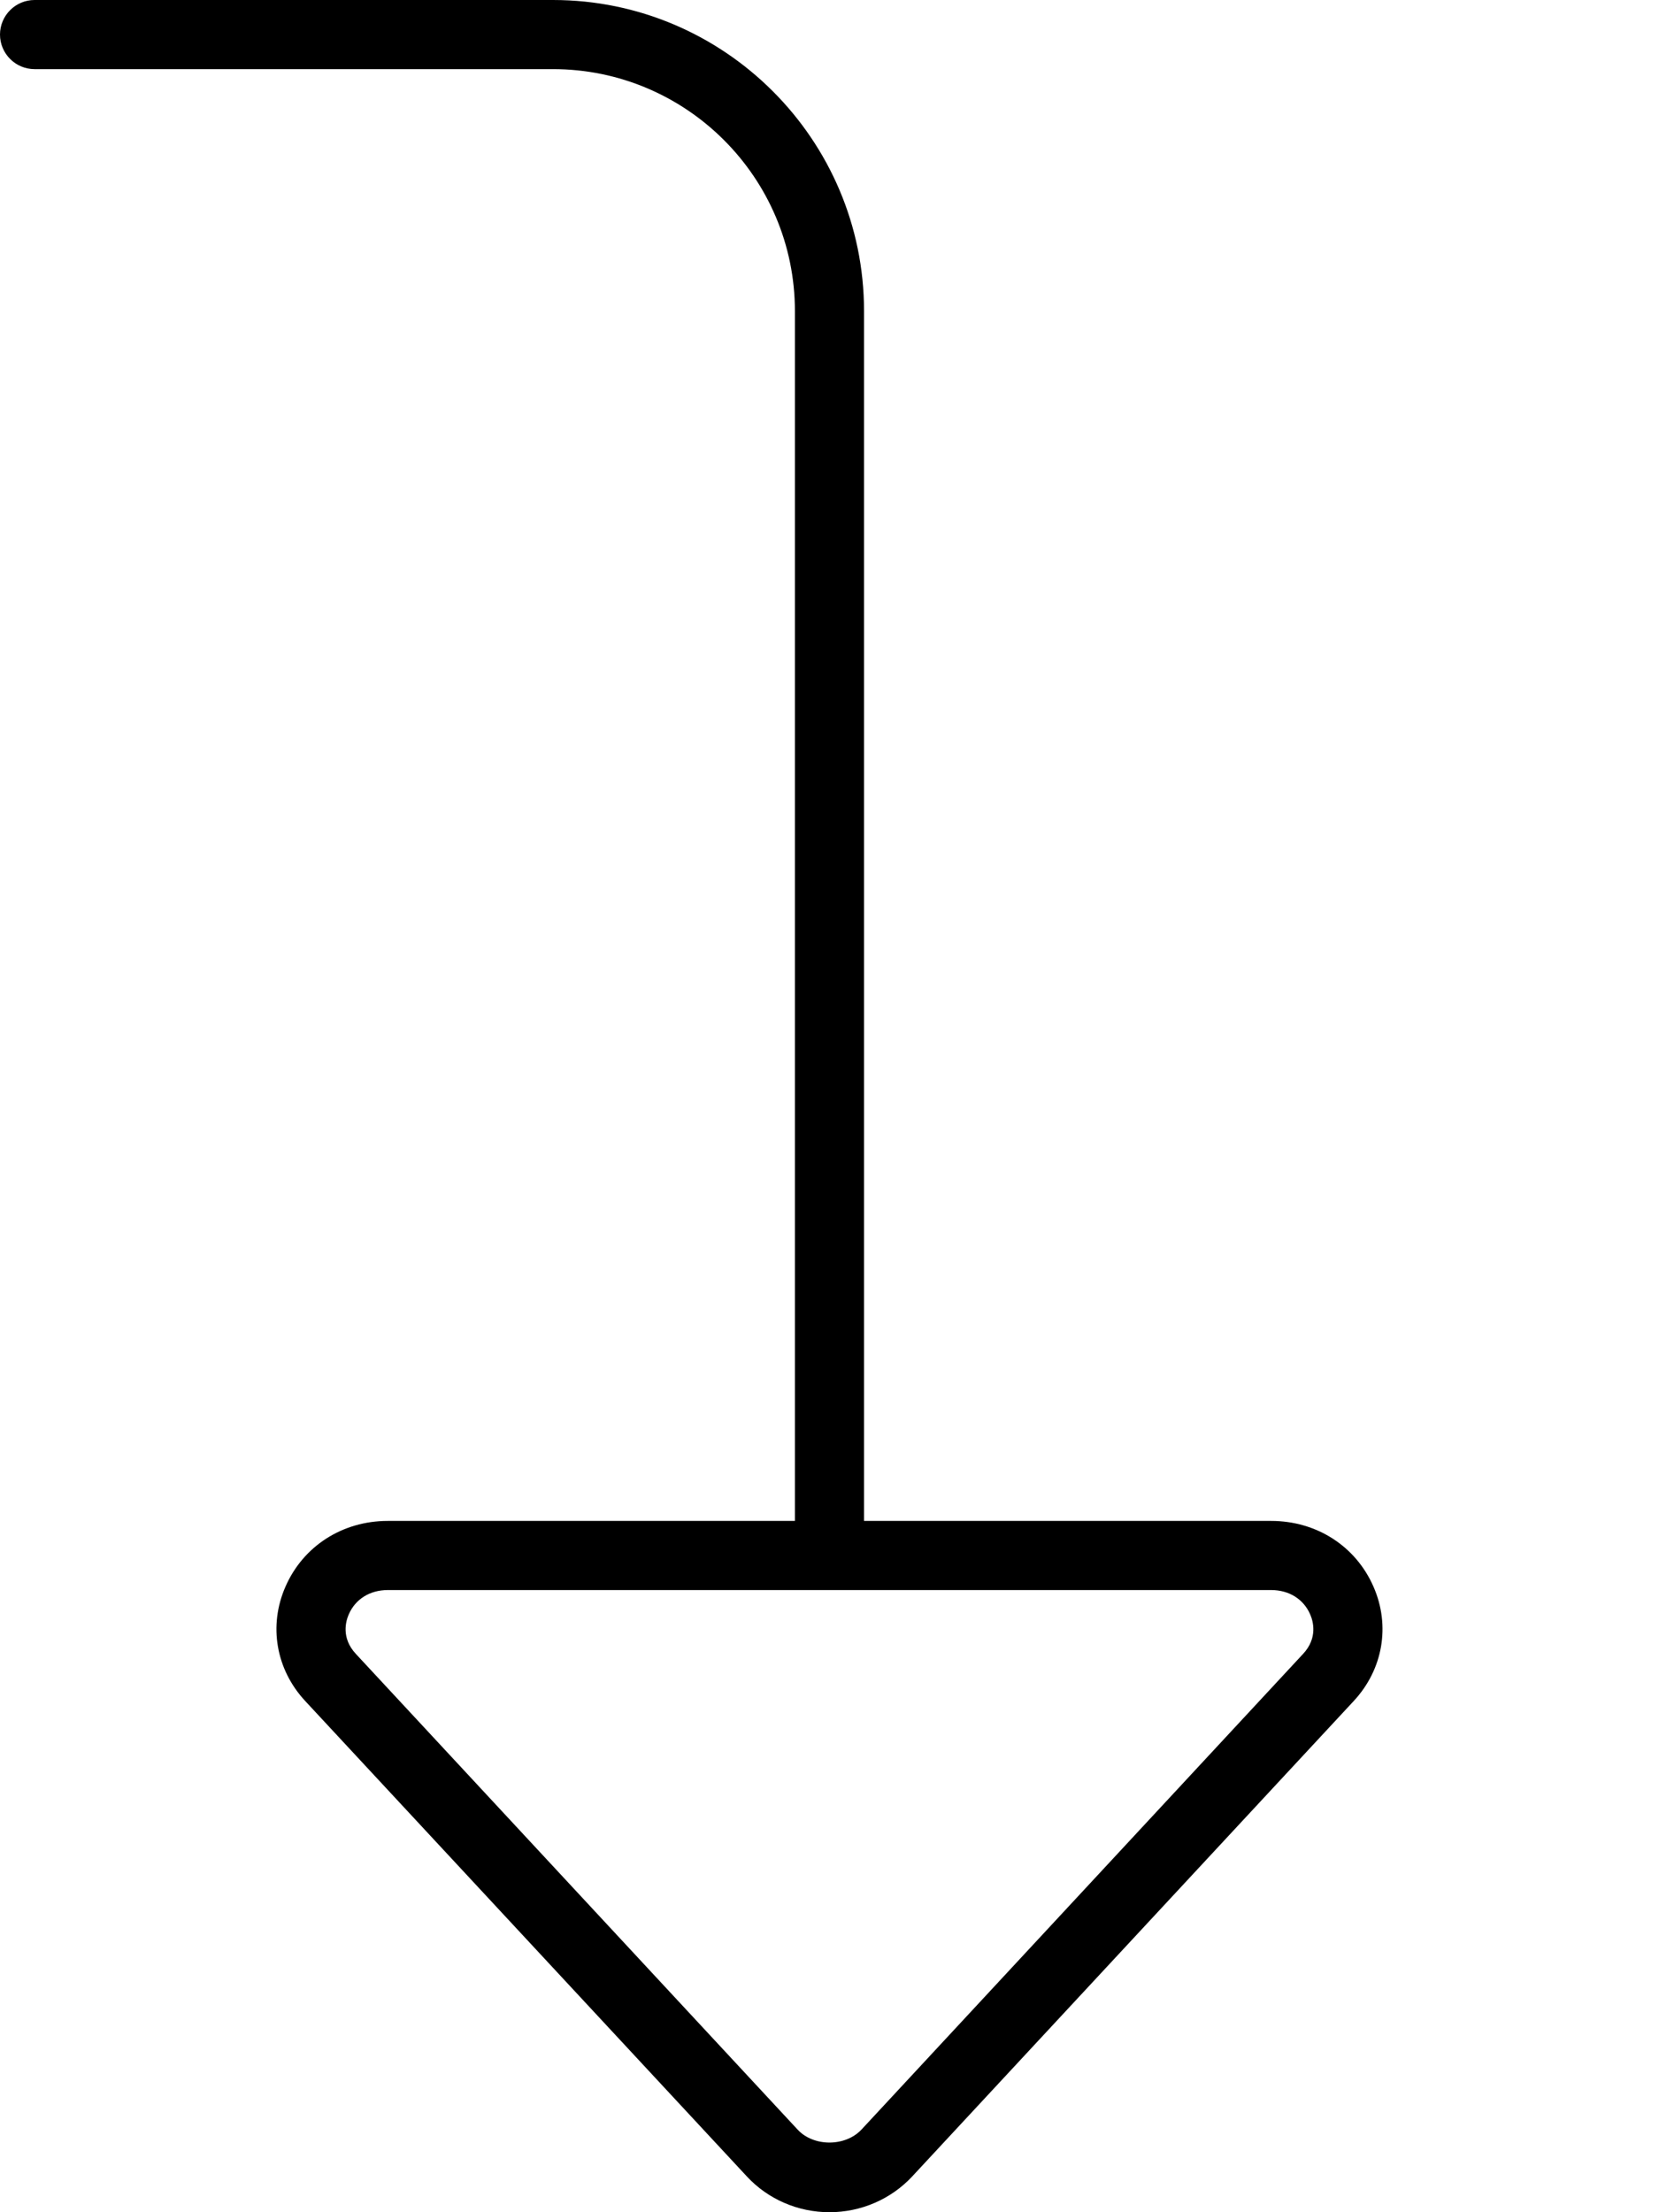
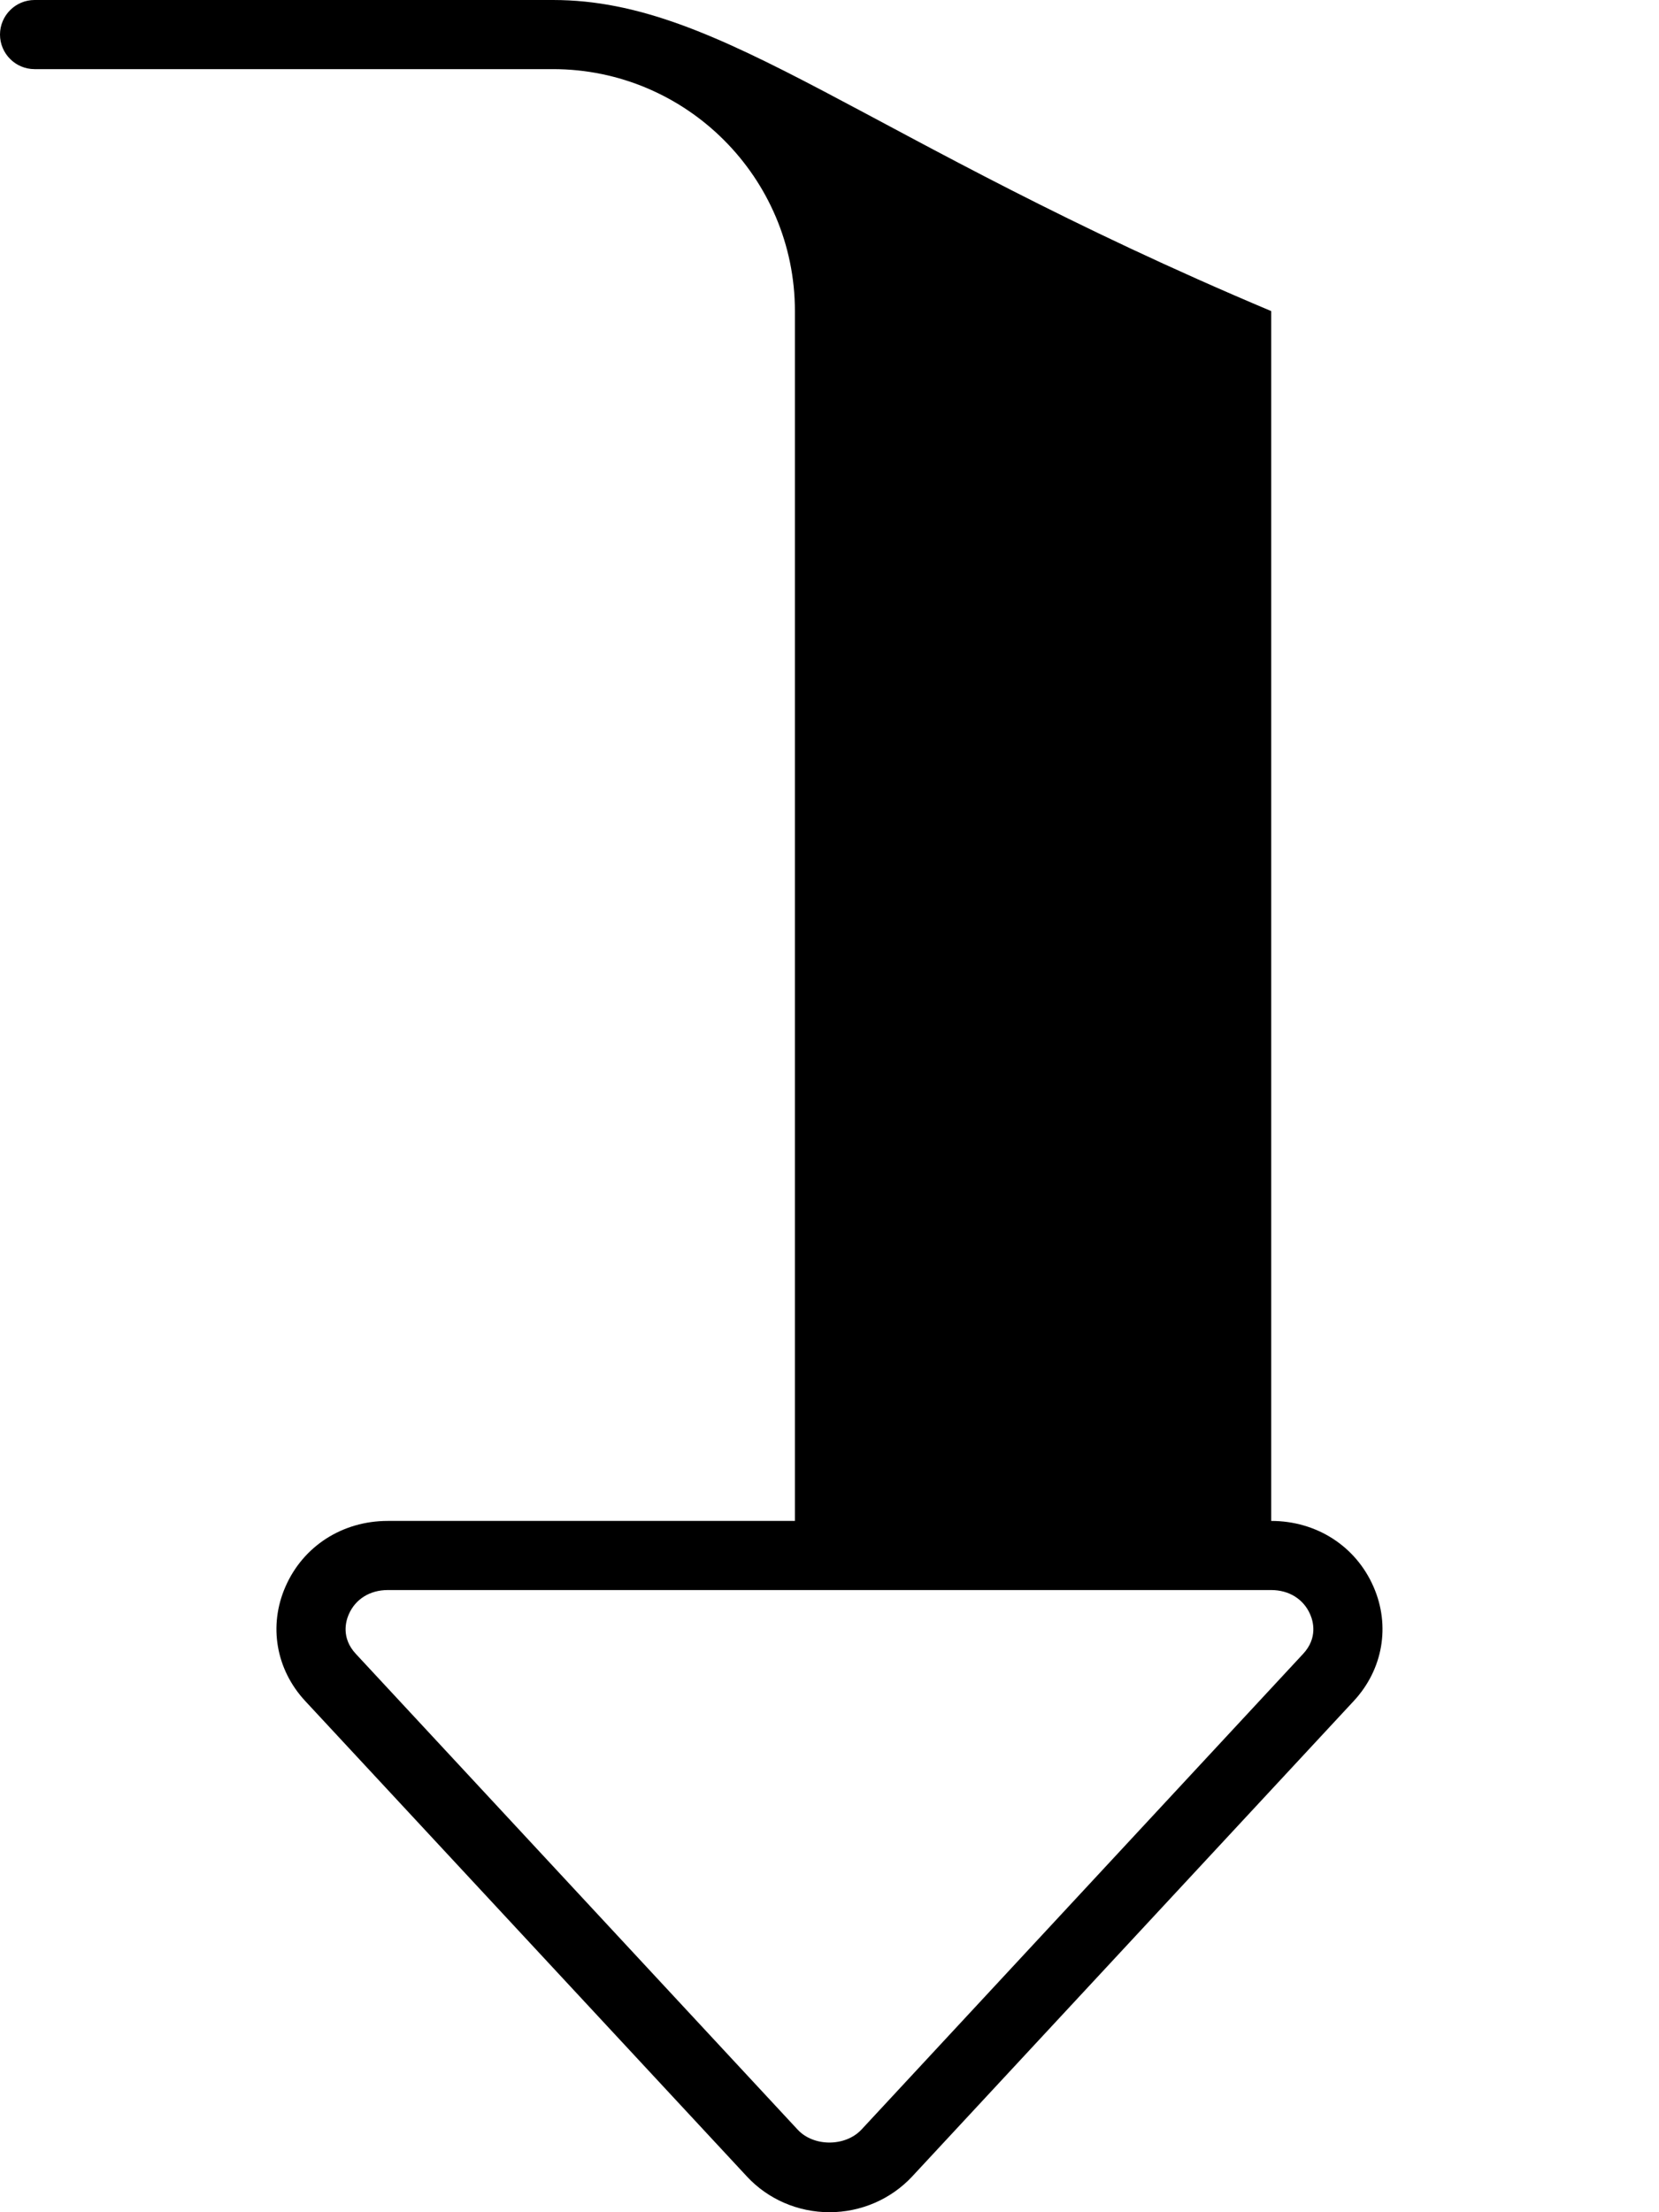
<svg xmlns="http://www.w3.org/2000/svg" viewBox="0 0 384 512">
-   <path d="M317.926 367.254C313.833 357.848 304.739 352.005 294.24 352.005H199.993V71.998C199.993 32.312 167.682 0 127.995 0H8C3.594 0 0 3.594 0 8S3.594 16 8 16H127.995C158.869 16 183.993 41.124 183.993 71.998V352.005H89.747C79.247 352.005 70.154 357.848 66.06 367.254C62.123 376.254 63.873 386.379 70.622 393.66L172.9 503.75C177.775 509 184.712 512 191.993 512C199.274 512 206.211 509 211.117 503.75L313.364 393.66C320.114 386.379 321.864 376.254 317.926 367.254ZM301.614 382.785L199.399 492.876C195.649 496.875 188.306 496.875 184.618 492.876L82.372 382.785C78.903 379.067 80.06 375.16 80.716 373.66C82.247 370.098 85.622 368.004 89.747 368.004H294.24C298.364 368.004 301.739 370.098 303.27 373.66C303.927 375.16 305.083 379.067 301.614 382.785Z" />
+   <path d="M317.926 367.254C313.833 357.848 304.739 352.005 294.24 352.005V71.998C199.993 32.312 167.682 0 127.995 0H8C3.594 0 0 3.594 0 8S3.594 16 8 16H127.995C158.869 16 183.993 41.124 183.993 71.998V352.005H89.747C79.247 352.005 70.154 357.848 66.06 367.254C62.123 376.254 63.873 386.379 70.622 393.66L172.9 503.75C177.775 509 184.712 512 191.993 512C199.274 512 206.211 509 211.117 503.75L313.364 393.66C320.114 386.379 321.864 376.254 317.926 367.254ZM301.614 382.785L199.399 492.876C195.649 496.875 188.306 496.875 184.618 492.876L82.372 382.785C78.903 379.067 80.06 375.16 80.716 373.66C82.247 370.098 85.622 368.004 89.747 368.004H294.24C298.364 368.004 301.739 370.098 303.27 373.66C303.927 375.16 305.083 379.067 301.614 382.785Z" />
</svg>